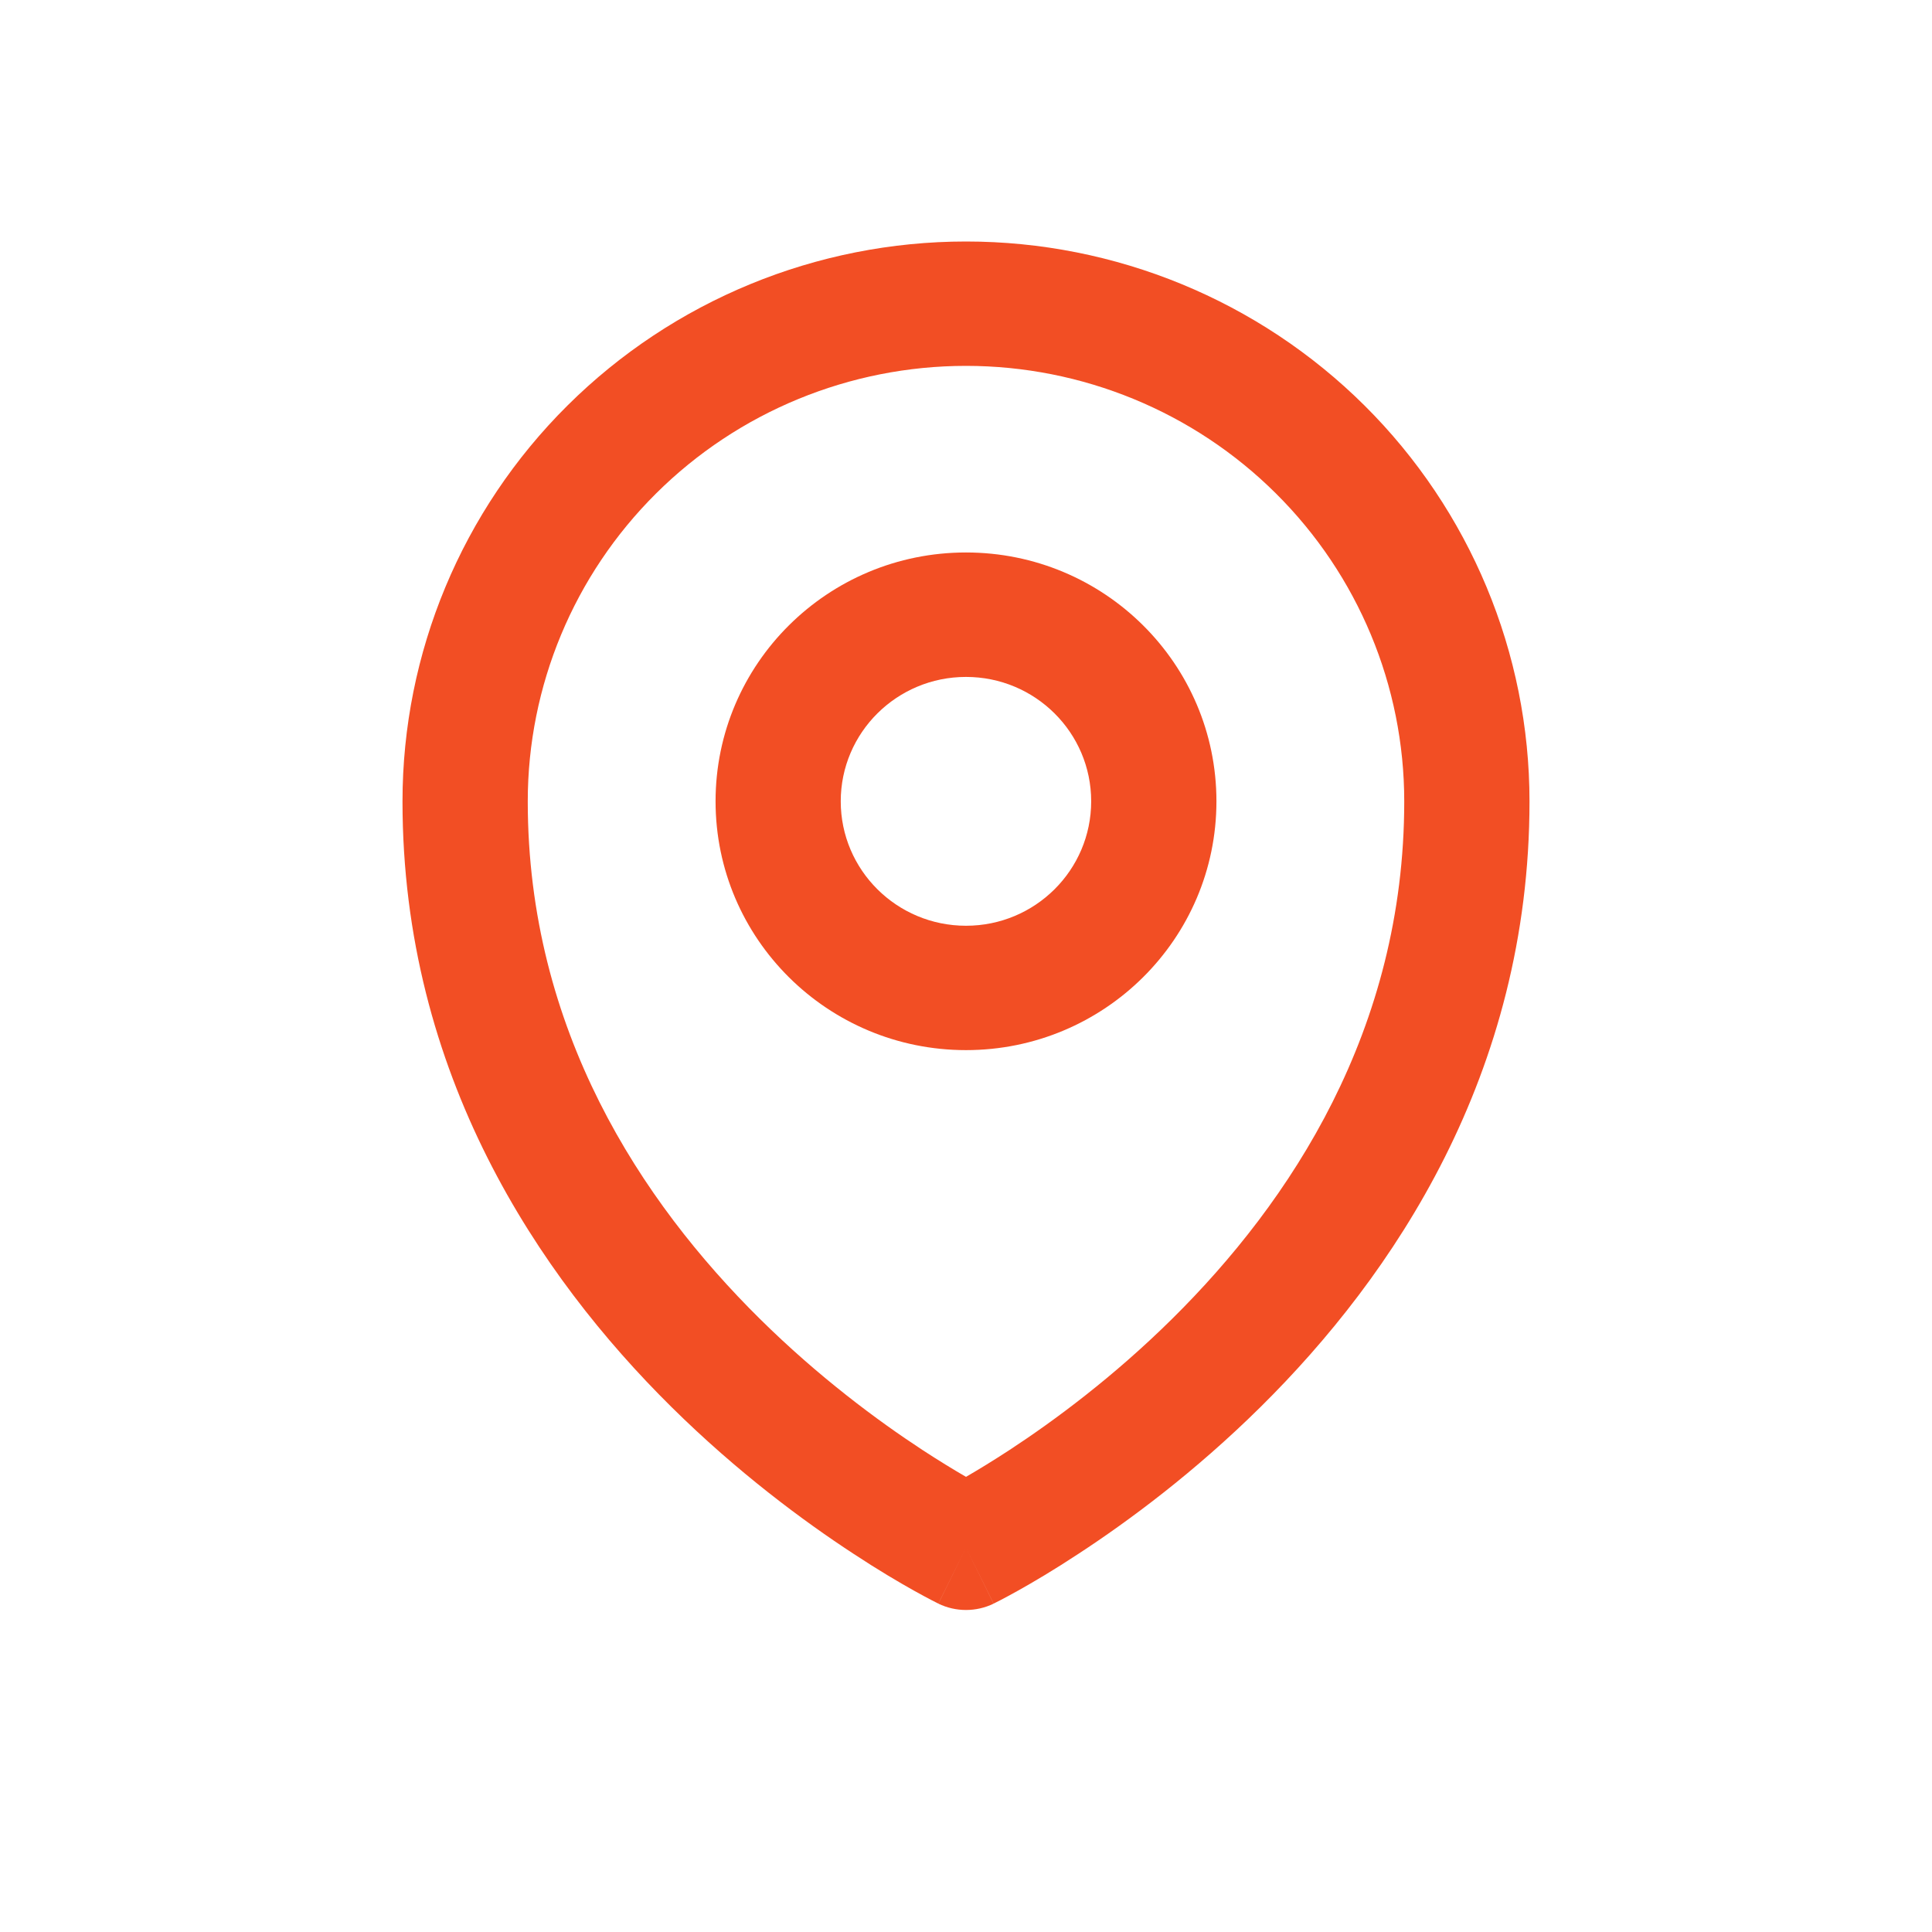
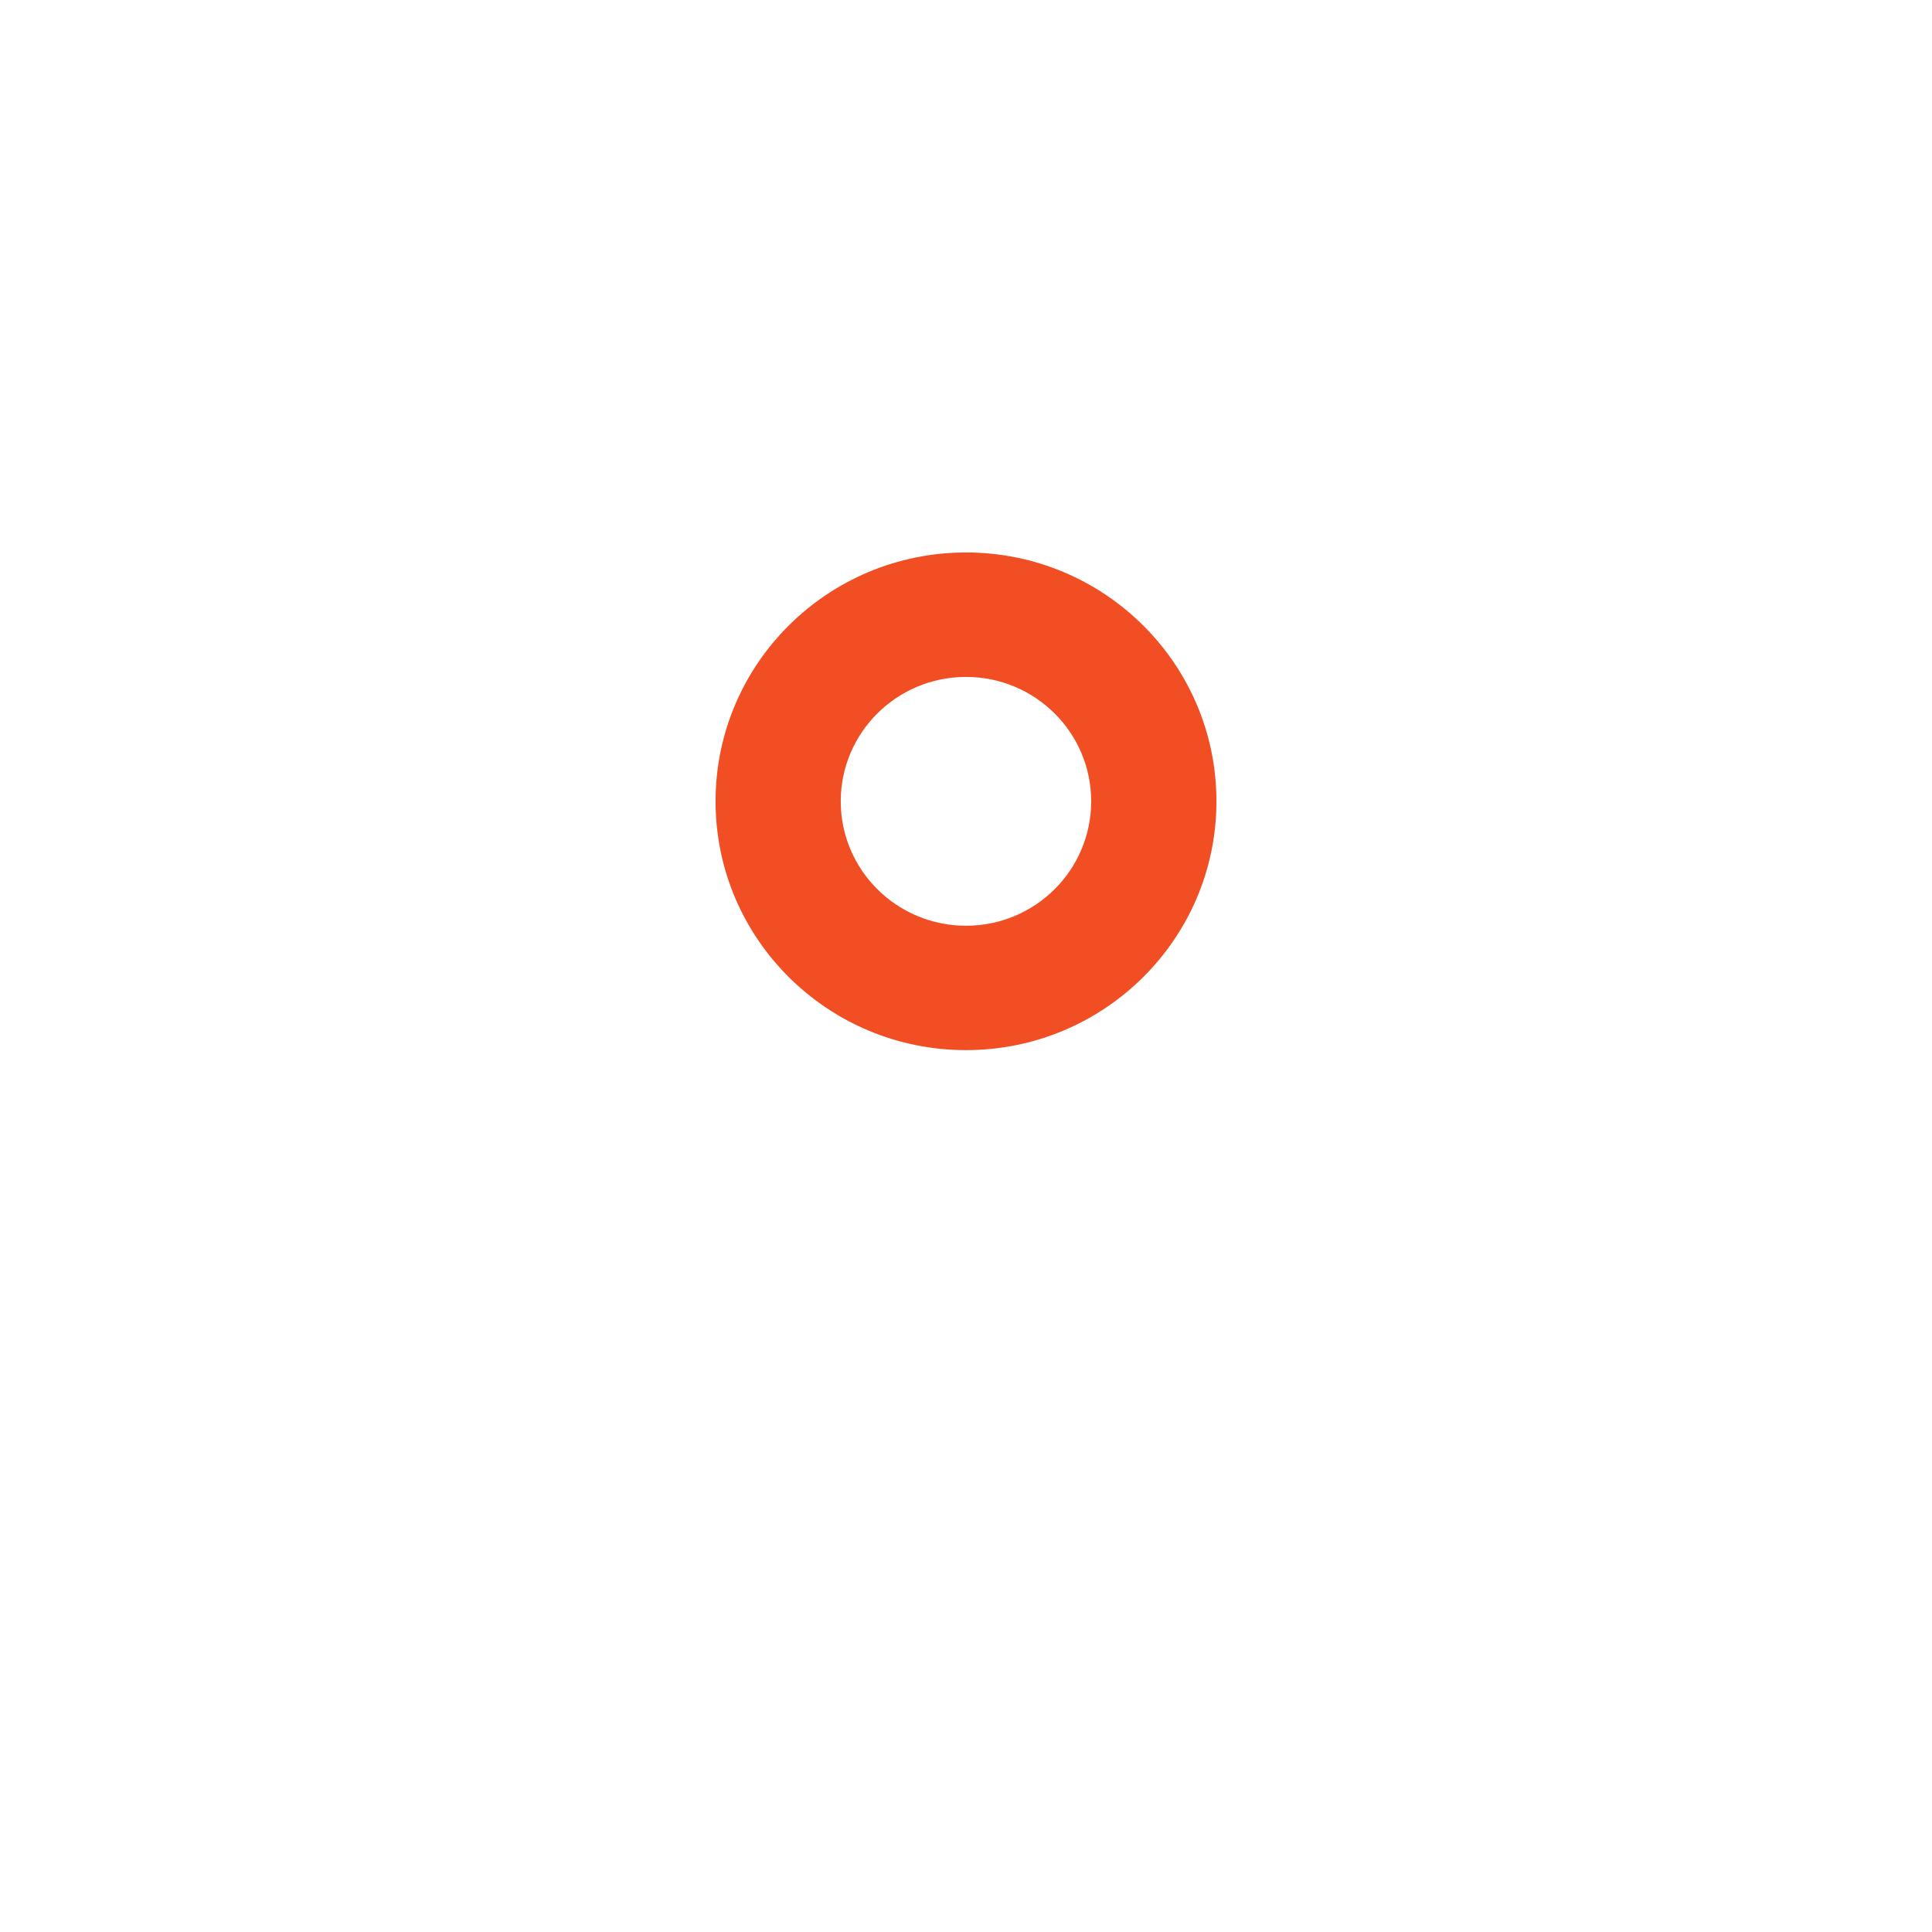
<svg xmlns="http://www.w3.org/2000/svg" width="24" height="24" viewBox="0 0 24 24" fill="none">
-   <path fill-rule="evenodd" clip-rule="evenodd" d="M12 4.545C10.556 4.545 9.171 5.115 8.15 6.13C7.129 7.144 6.556 8.52 6.556 9.955C6.556 12.796 7.969 14.929 9.438 16.382C10.17 17.106 10.905 17.649 11.456 18.01C11.67 18.15 11.855 18.262 12 18.346C12.145 18.262 12.33 18.15 12.544 18.01C13.095 17.649 13.83 17.106 14.562 16.382C16.031 14.929 17.444 12.796 17.444 9.955C17.444 8.52 16.871 7.144 15.85 6.13C14.829 5.115 13.444 4.545 12 4.545ZM12 19.227C11.657 19.921 11.657 19.921 11.656 19.921L11.656 19.92L11.654 19.919L11.648 19.916L11.63 19.907C11.615 19.9 11.595 19.889 11.569 19.876C11.517 19.849 11.443 19.809 11.351 19.758C11.167 19.655 10.908 19.503 10.6 19.3C9.984 18.897 9.163 18.291 8.34 17.477C6.697 15.852 5 13.348 5 9.955C5 8.11 5.737 6.341 7.05 5.037C8.363 3.733 10.143 3 12 3C13.857 3 15.637 3.733 16.95 5.037C18.262 6.341 19 8.11 19 9.955C19 13.348 17.303 15.852 15.66 17.477C14.837 18.291 14.016 18.897 13.4 19.3C13.092 19.503 12.833 19.655 12.649 19.758C12.557 19.809 12.483 19.849 12.431 19.876C12.405 19.889 12.385 19.9 12.37 19.907L12.352 19.916L12.346 19.919L12.344 19.92L12.344 19.921C12.343 19.921 12.343 19.921 12 19.227ZM12 19.227L12.343 19.921C12.127 20.026 11.873 20.026 11.657 19.921L12 19.227Z" fill="#F24E24" />
  <path fill-rule="evenodd" clip-rule="evenodd" d="M12 8.409C11.141 8.409 10.444 9.101 10.444 9.954C10.444 10.808 11.141 11.5 12 11.5C12.859 11.5 13.555 10.808 13.555 9.954C13.555 9.101 12.859 8.409 12 8.409ZM8.889 9.954C8.889 8.247 10.282 6.863 12 6.863C13.718 6.863 15.111 8.247 15.111 9.954C15.111 11.661 13.718 13.045 12 13.045C10.282 13.045 8.889 11.661 8.889 9.954Z" fill="#F24E24" />
</svg>